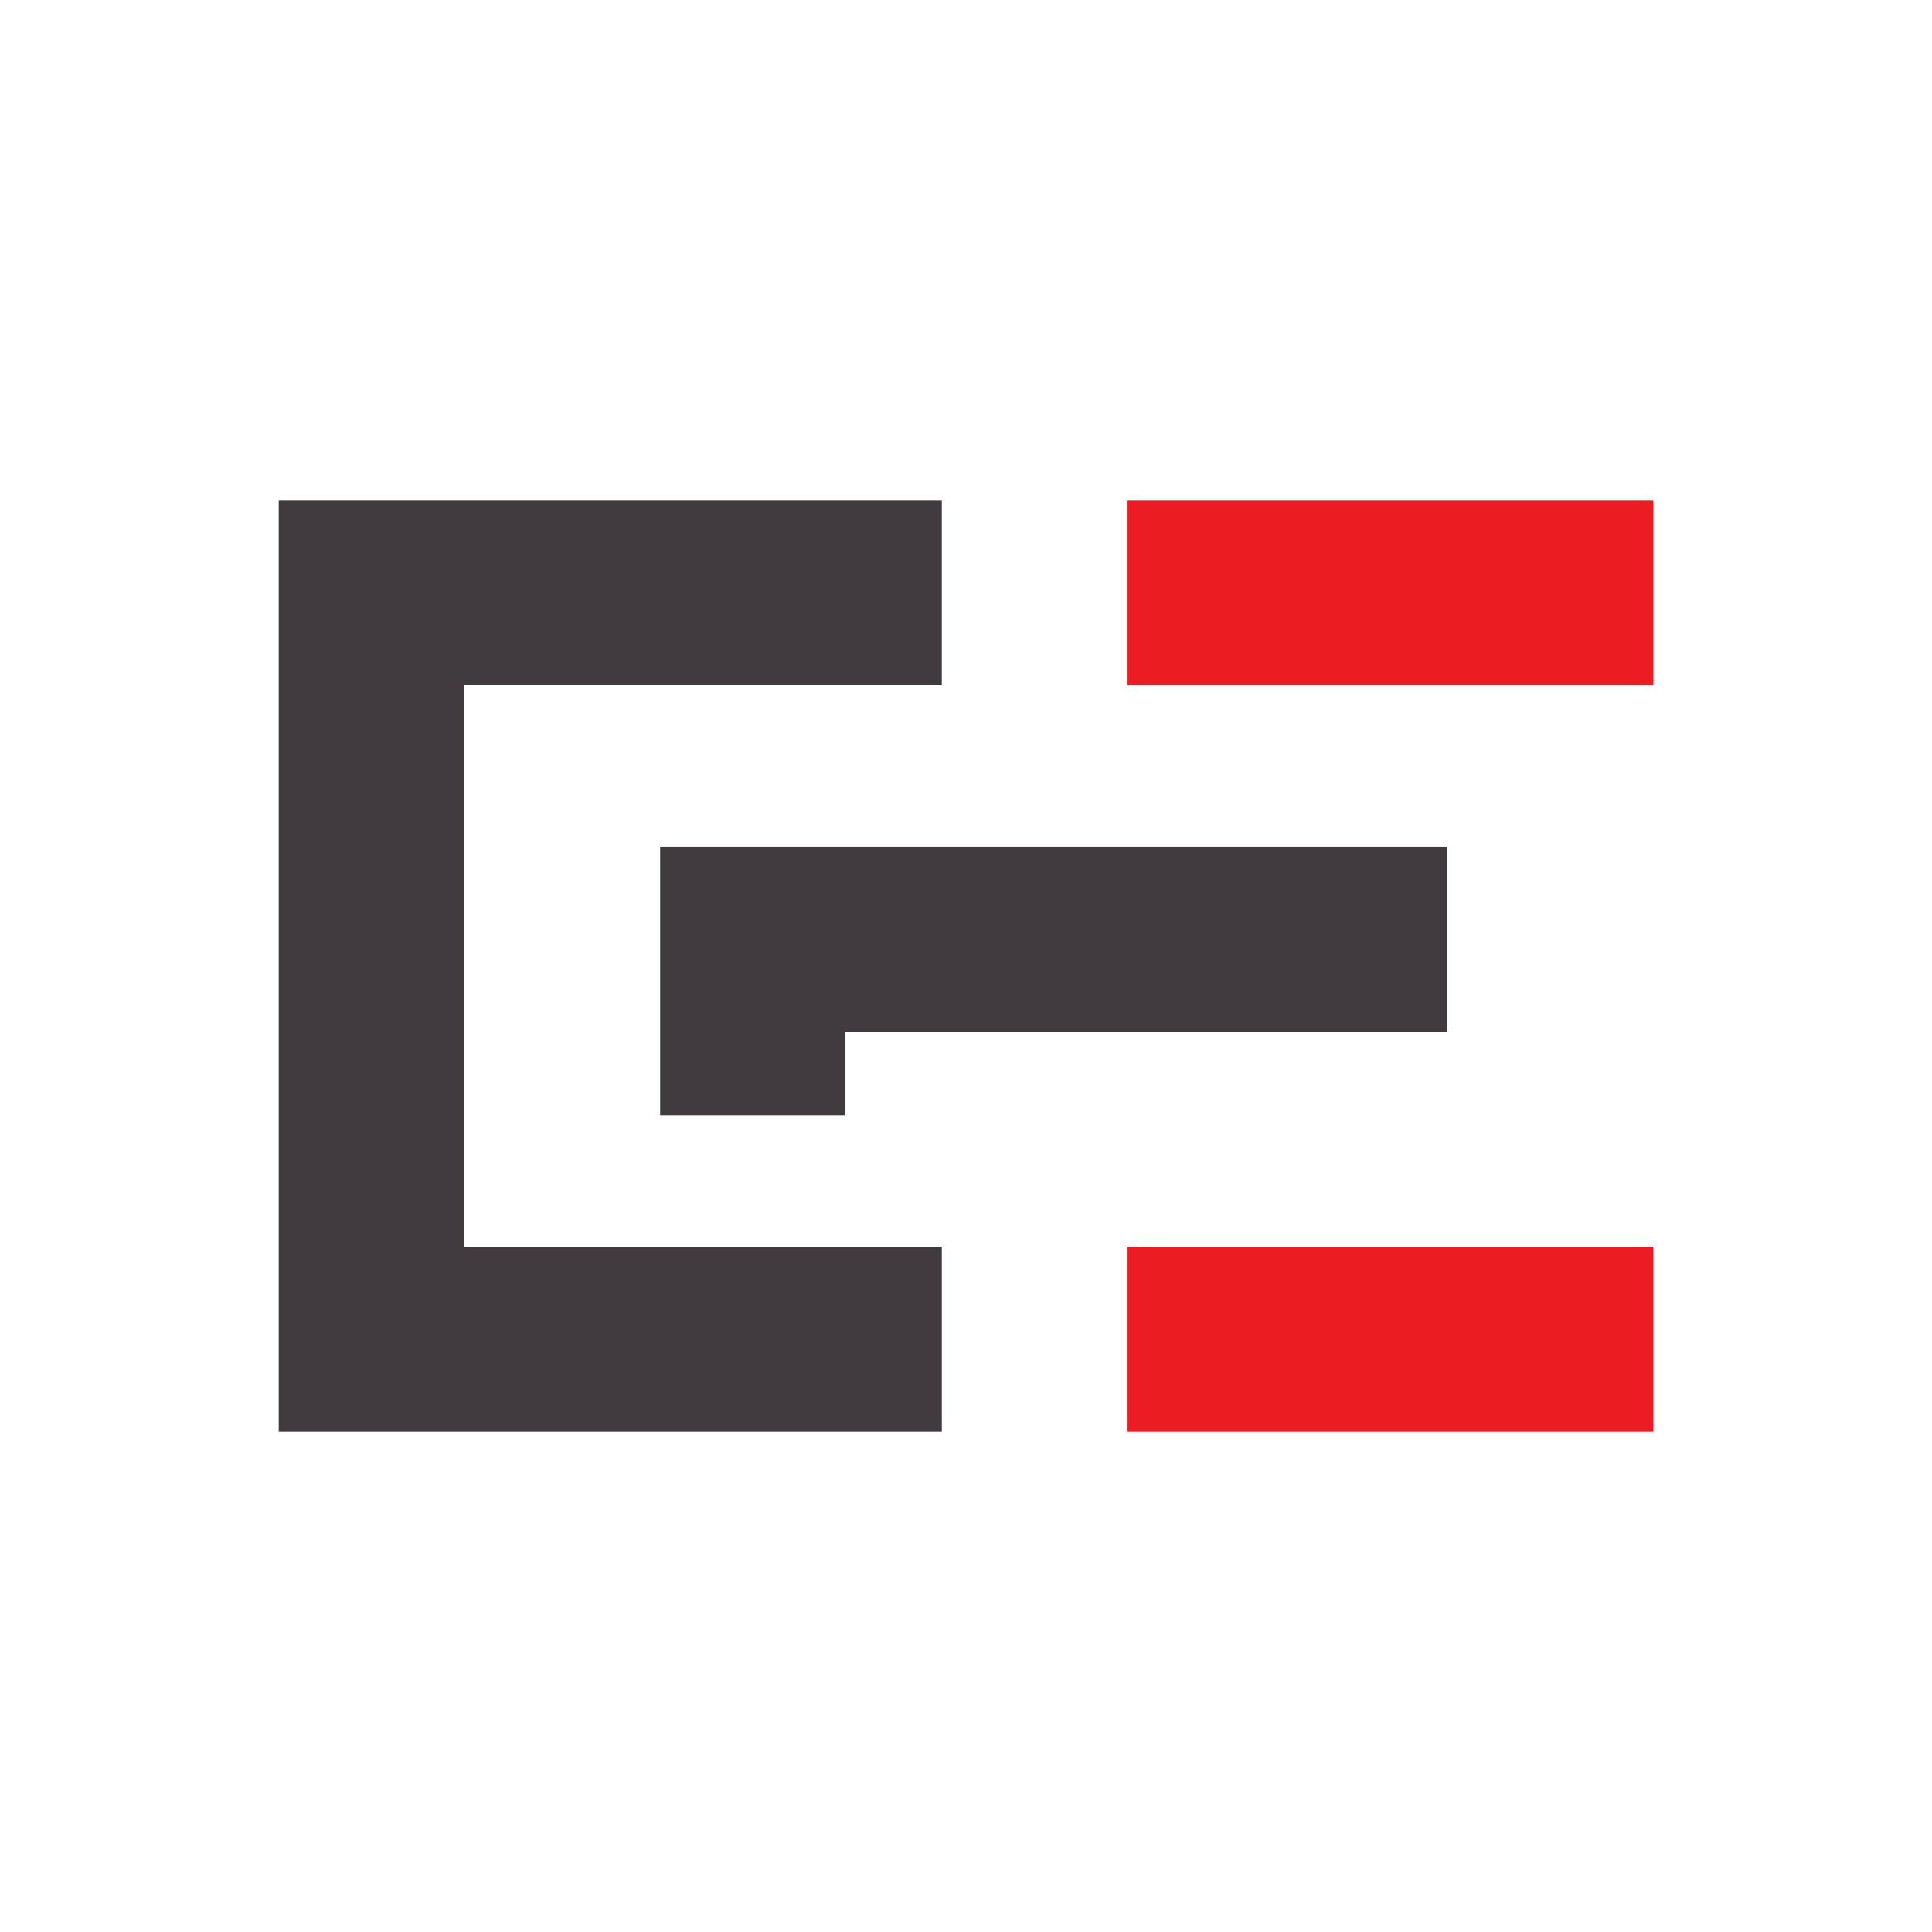
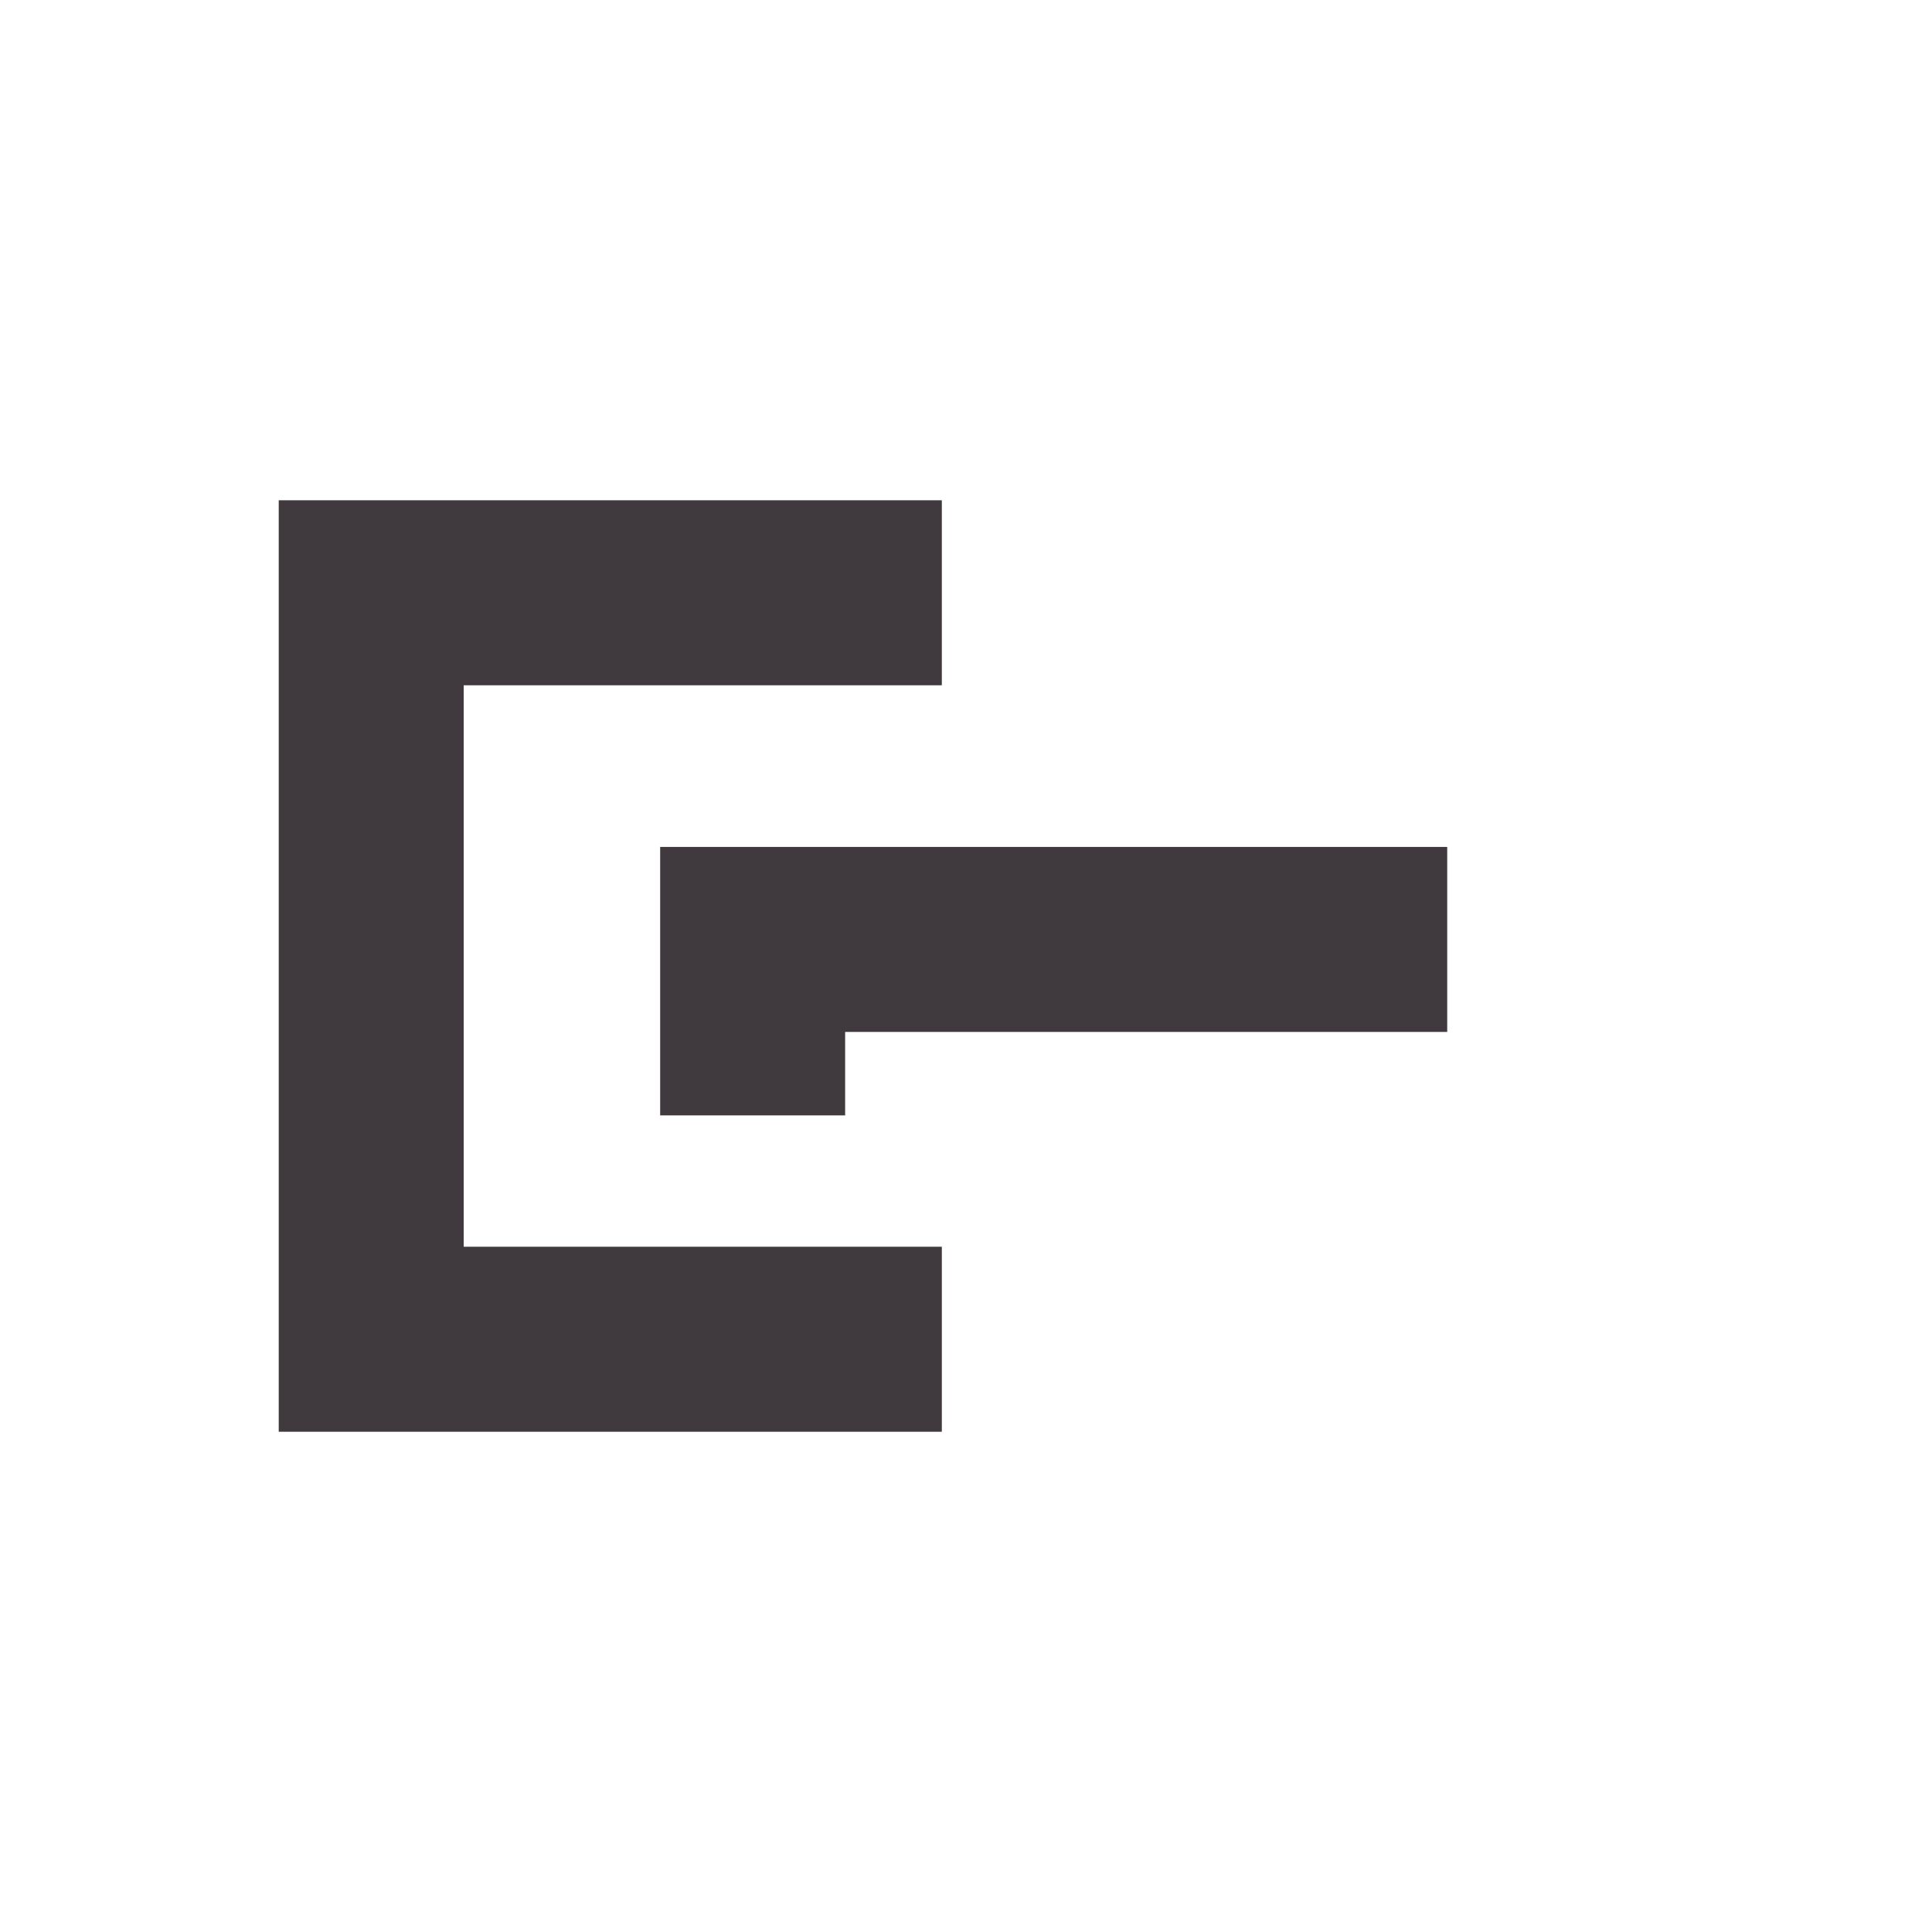
<svg xmlns="http://www.w3.org/2000/svg" xmlns:xlink="http://www.w3.org/1999/xlink" version="1.1" width="500" height="500">
  <svg width="500" height="500" xml:space="preserve" version="1.1">
    <g>
      <title>Layer 1</title>
      <g id="SvgjsG1019" />
      <defs transform="translate(0, -1)">
        <rect height="280.502" width="450" y="109.749" x="25" id="SvgjsRect1018" />
      </defs>
      <clipPath transform="translate(0, -1)" id="SvgjsClipPath1017">
        <use x="-61.277" y="19.719" id="SvgjsUse1016" xlink:href="#SVGID_1_" />
      </clipPath>
      <g id="SvgjsG1015">
-         <path id="SvgjsPath1014" fill="#40393D" clip-path="url(#SVGID_00000072258242122405385350000005199382444554369686_)" d="m374.537,219.184l-203.688,0l0,69.479l47.87,0l0,-21.599l155.818,0l0,-47.879zm-302.401,151.349l171.609,0l0,-47.879l-123.741,0l0,-145.305l123.739,0l0,-47.879l-171.608,0l0,241.063z" />
-         <rect id="SvgjsRect1013" fill="#EC1C24" clip-path="url(#SVGID_00000072258242122405385350000005199382444554369686_)" height="47.879" width="136.244" y="129.468" x="291.62" />
-         <rect id="SvgjsRect1012" fill="#EC1C24" clip-path="url(#SVGID_00000072258242122405385350000005199382444554369686_)" height="47.879" width="136.244" y="322.652" x="291.62" />
+         <path id="SvgjsPath1014" fill="#40393D" clip-path="url(#SVGID_00000072258242122405385350000005199382444554369686_)" d="m374.537,219.184l-203.688,0l0,69.479l47.87,0l0,-21.599l155.818,0l0,-47.879m-302.401,151.349l171.609,0l0,-47.879l-123.741,0l0,-145.305l123.739,0l0,-47.879l-171.608,0l0,241.063z" />
      </g>
    </g>
  </svg>
  <style>@media (prefers-color-scheme: light) { :root { filter: contrast(1) brightness(1); } }
@media (prefers-color-scheme: dark) { :root { filter: contrast(0.385) brightness(4.5); } }
</style>
</svg>